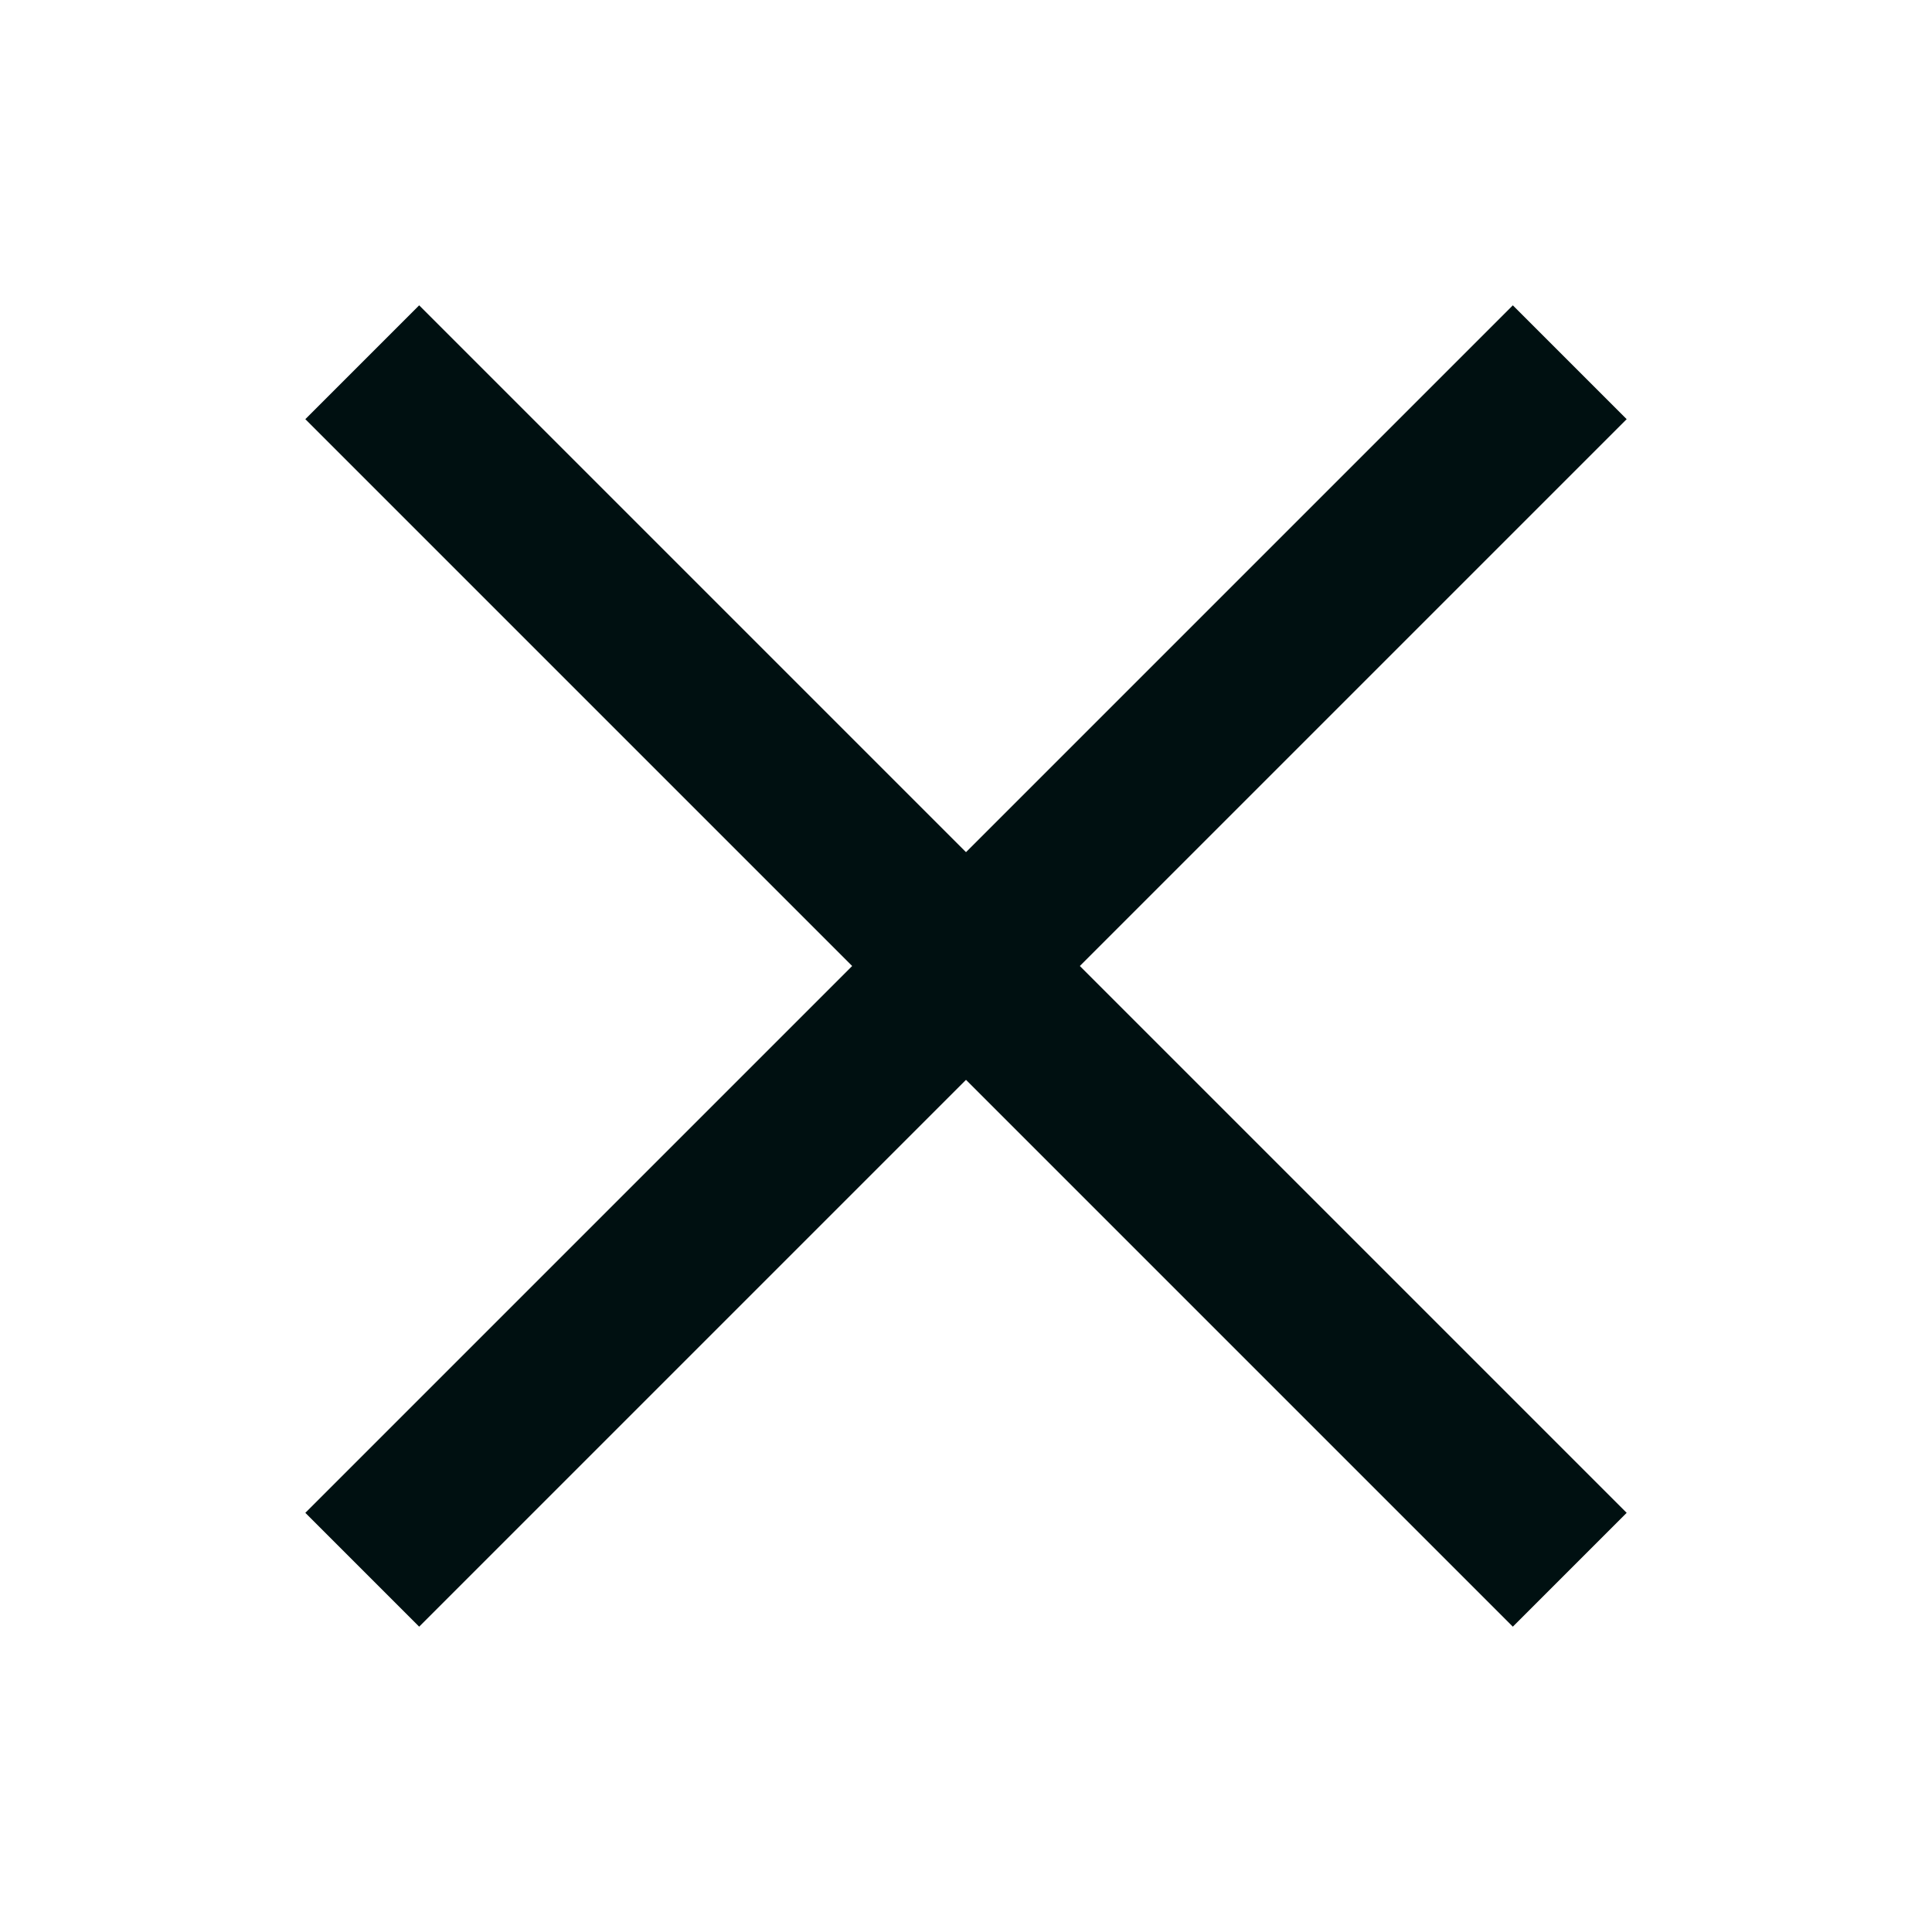
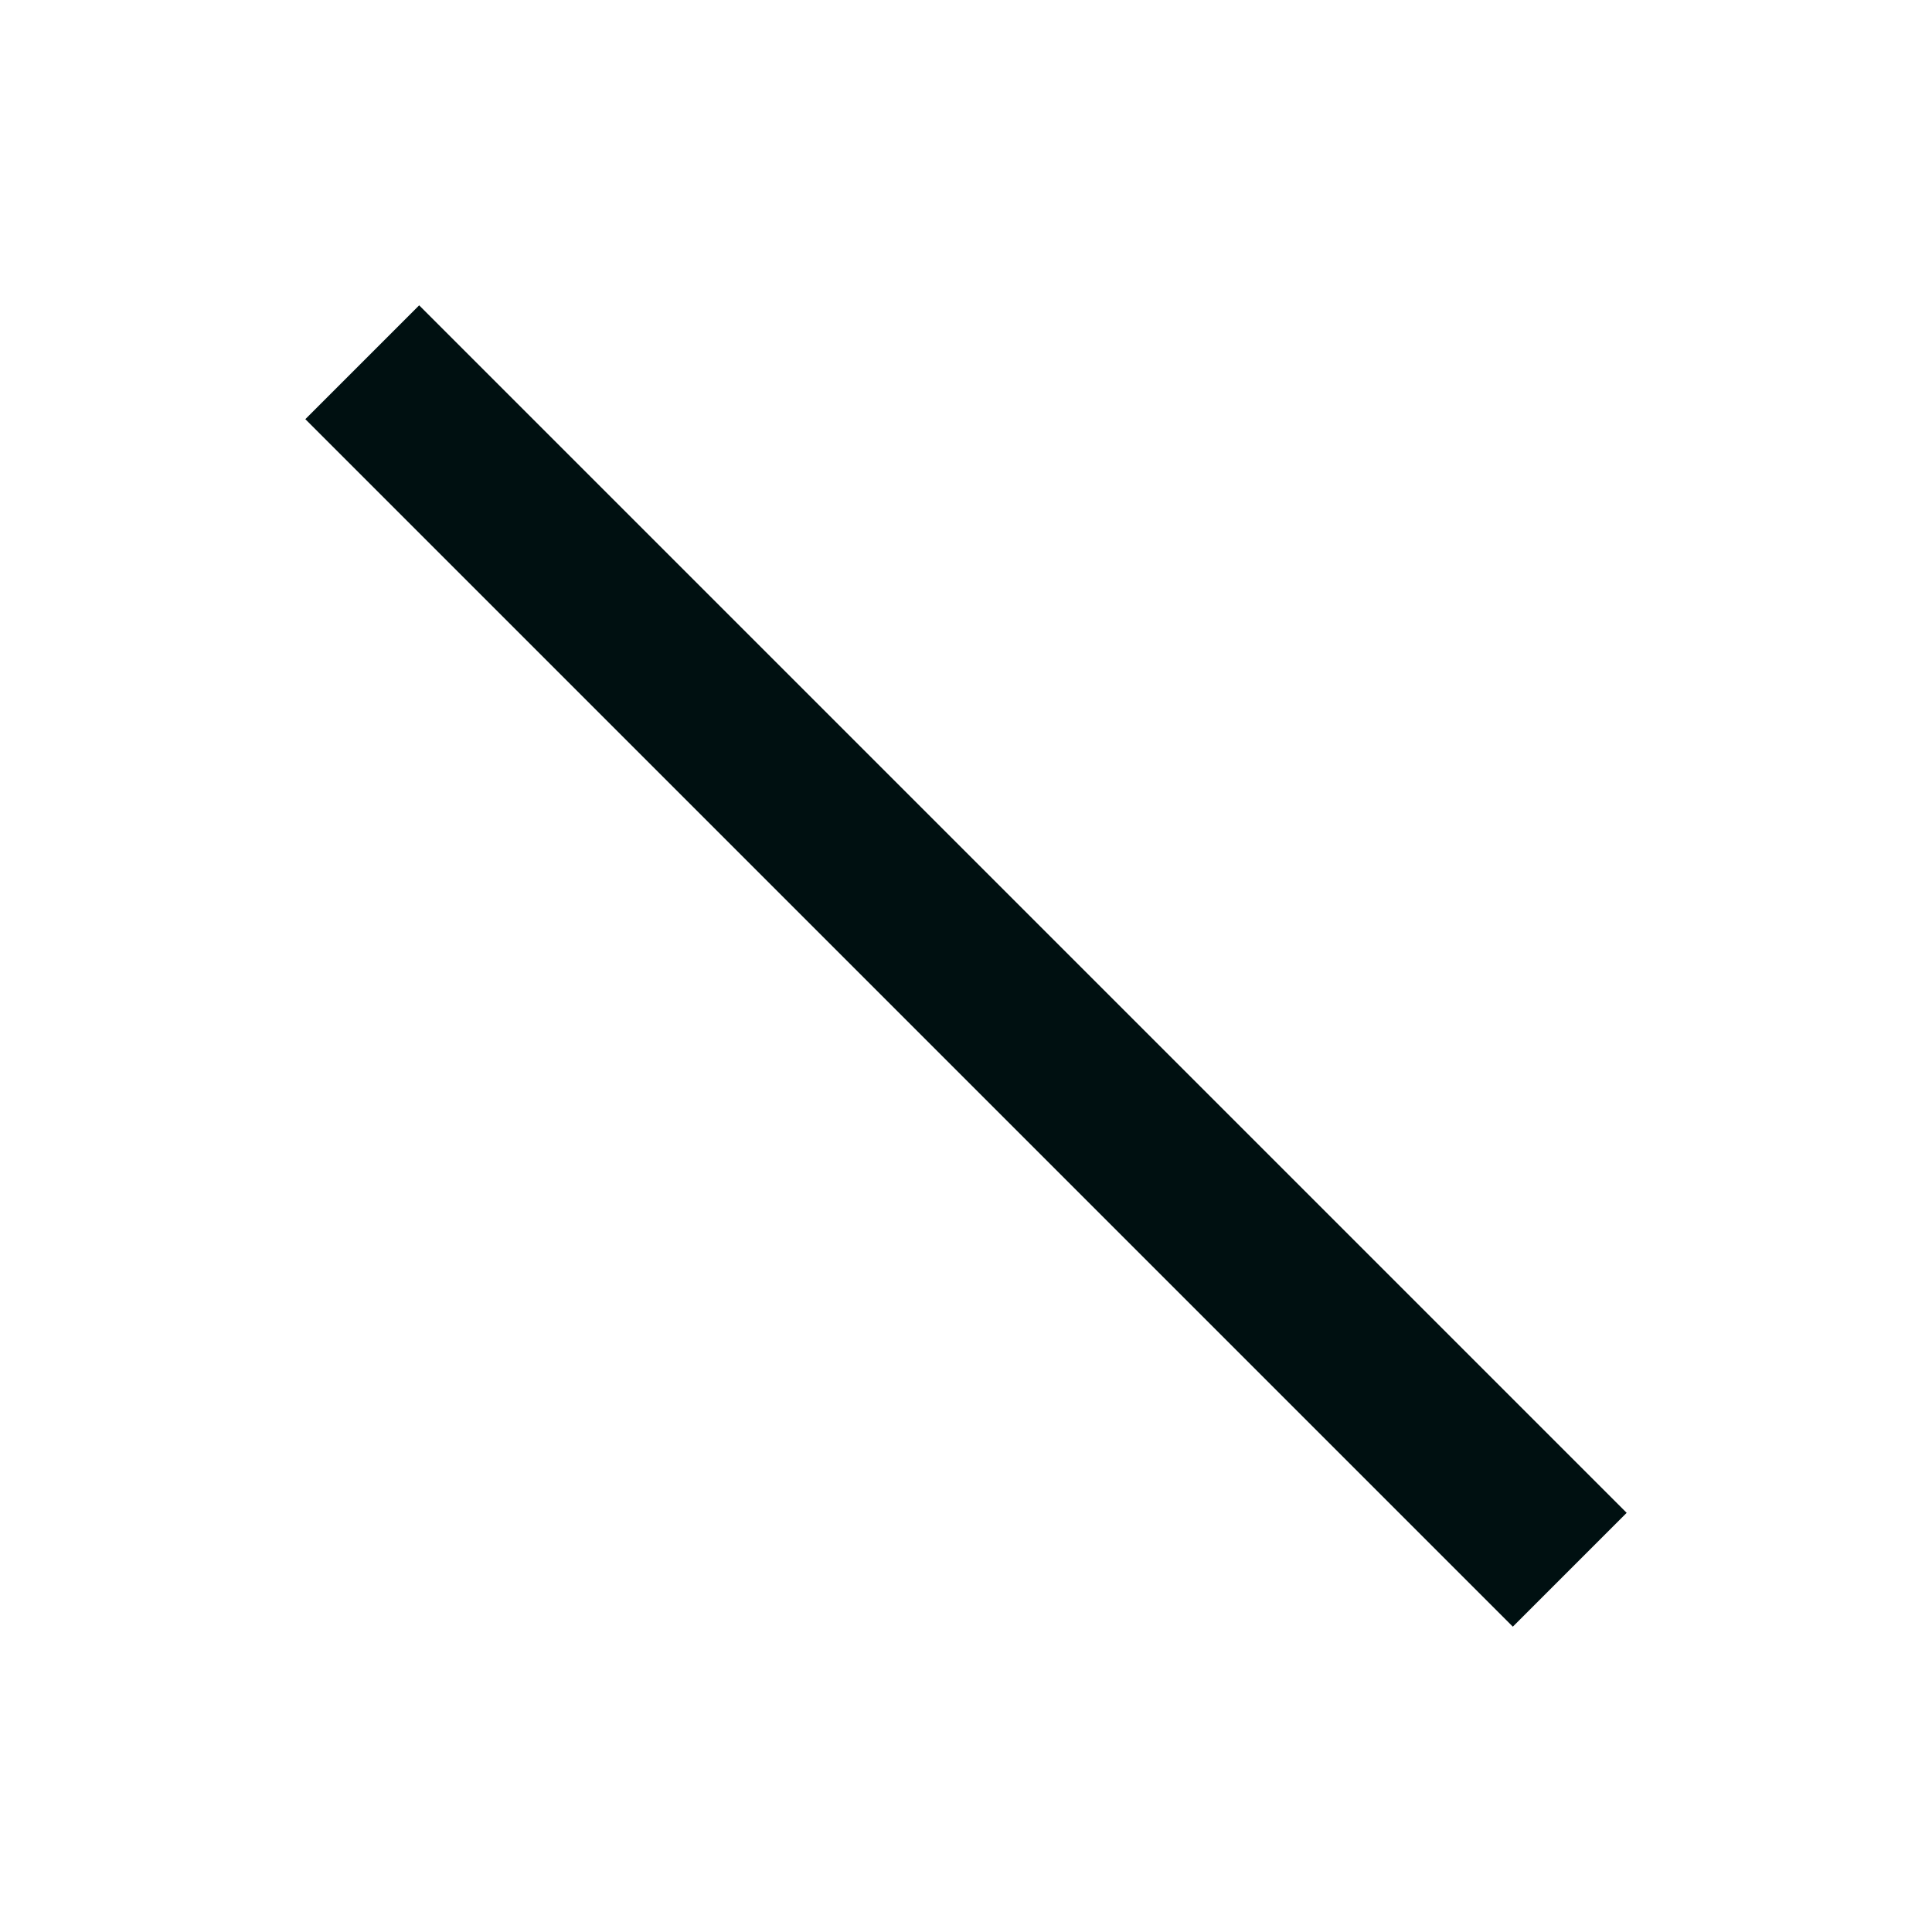
<svg xmlns="http://www.w3.org/2000/svg" width="12" height="12" viewBox="0 0 12 12" fill="none">
  <path d="M2.25 2.25L9.75 9.75" stroke="#001011" stroke-miterlimit="10" />
-   <path d="M2.25 9.75L9.75 2.25" stroke="#001011" stroke-miterlimit="10" />
</svg>